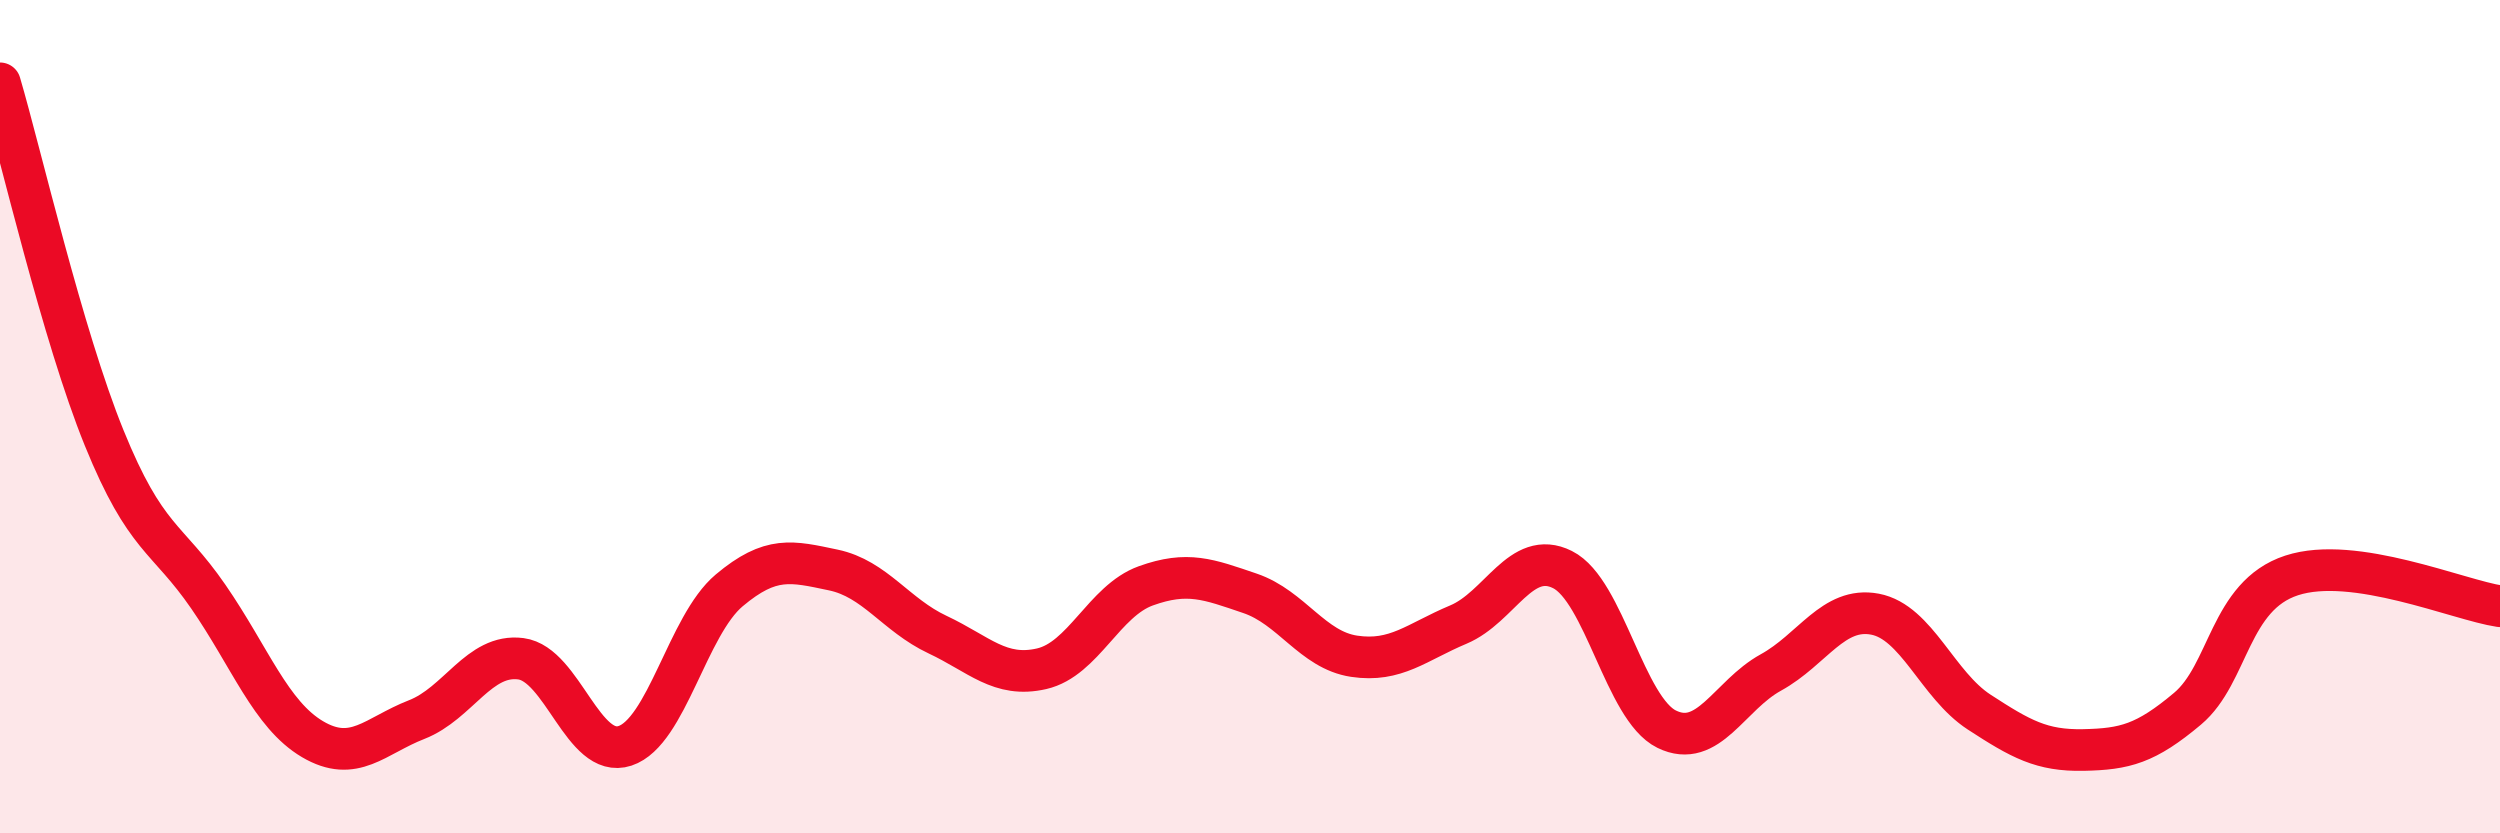
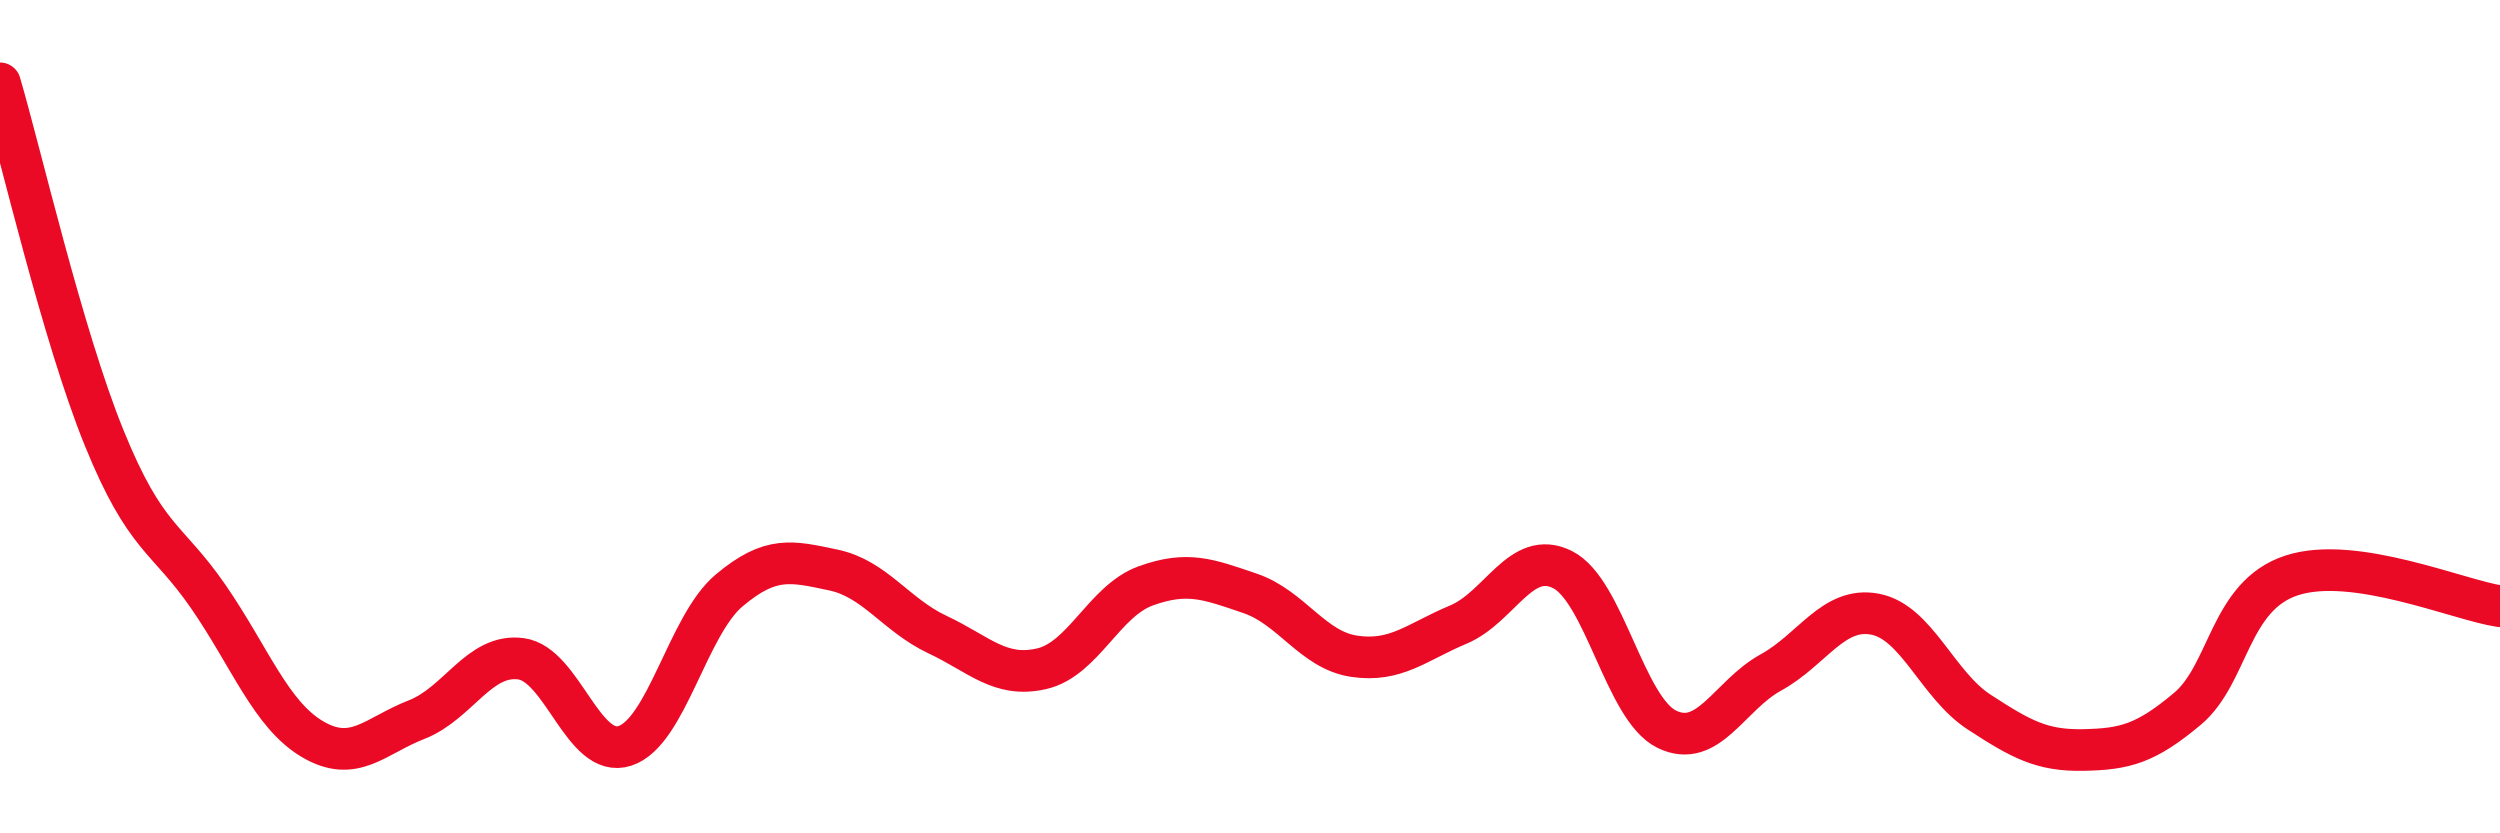
<svg xmlns="http://www.w3.org/2000/svg" width="60" height="20" viewBox="0 0 60 20">
-   <path d="M 0,2 C 0.5,3.7 1.5,8.05 2.5,10.51 C 3.5,12.97 4,12.87 5,14.32 C 6,15.77 6.5,17.15 7.5,17.74 C 8.5,18.33 9,17.66 10,17.27 C 11,16.88 11.5,15.68 12.5,15.81 C 13.5,15.94 14,18.23 15,17.9 C 16,17.57 16.5,15.01 17.5,14.17 C 18.5,13.33 19,13.47 20,13.68 C 21,13.89 21.5,14.76 22.5,15.23 C 23.5,15.7 24,16.28 25,16.05 C 26,15.82 26.5,14.42 27.5,14.06 C 28.5,13.7 29,13.9 30,14.24 C 31,14.58 31.5,15.6 32.5,15.75 C 33.5,15.9 34,15.41 35,14.99 C 36,14.57 36.5,13.17 37.5,13.67 C 38.5,14.17 39,17.01 40,17.5 C 41,17.99 41.5,16.69 42.5,16.14 C 43.5,15.59 44,14.55 45,14.74 C 46,14.93 46.5,16.44 47.5,17.09 C 48.5,17.74 49,18.02 50,18 C 51,17.98 51.5,17.85 52.5,17.01 C 53.5,16.17 53.5,14.3 55,13.81 C 56.5,13.32 59,14.4 60,14.55L60 20L0 20Z" fill="#EB0A25" opacity="0.1" stroke-linecap="round" stroke-linejoin="round" />
  <path d="M 0,2 C 0.5,3.7 1.5,8.05 2.5,10.51 C 3.5,12.97 4,12.87 5,14.32 C 6,15.77 6.5,17.15 7.5,17.74 C 8.5,18.33 9,17.66 10,17.27 C 11,16.88 11.5,15.68 12.5,15.81 C 13.5,15.94 14,18.23 15,17.9 C 16,17.57 16.5,15.01 17.5,14.17 C 18.5,13.33 19,13.47 20,13.68 C 21,13.89 21.5,14.76 22.5,15.23 C 23.5,15.7 24,16.28 25,16.05 C 26,15.82 26.5,14.42 27.5,14.06 C 28.5,13.7 29,13.9 30,14.24 C 31,14.58 31.5,15.6 32.5,15.75 C 33.5,15.9 34,15.41 35,14.99 C 36,14.57 36.5,13.17 37.5,13.67 C 38.5,14.17 39,17.01 40,17.5 C 41,17.99 41.5,16.69 42.5,16.14 C 43.5,15.59 44,14.55 45,14.74 C 46,14.93 46.5,16.44 47.5,17.09 C 48.5,17.74 49,18.02 50,18 C 51,17.98 51.5,17.85 52.5,17.01 C 53.5,16.17 53.5,14.3 55,13.81 C 56.5,13.32 59,14.4 60,14.55" stroke="#EB0A25" stroke-width="1" fill="none" stroke-linecap="round" stroke-linejoin="round" />
</svg>